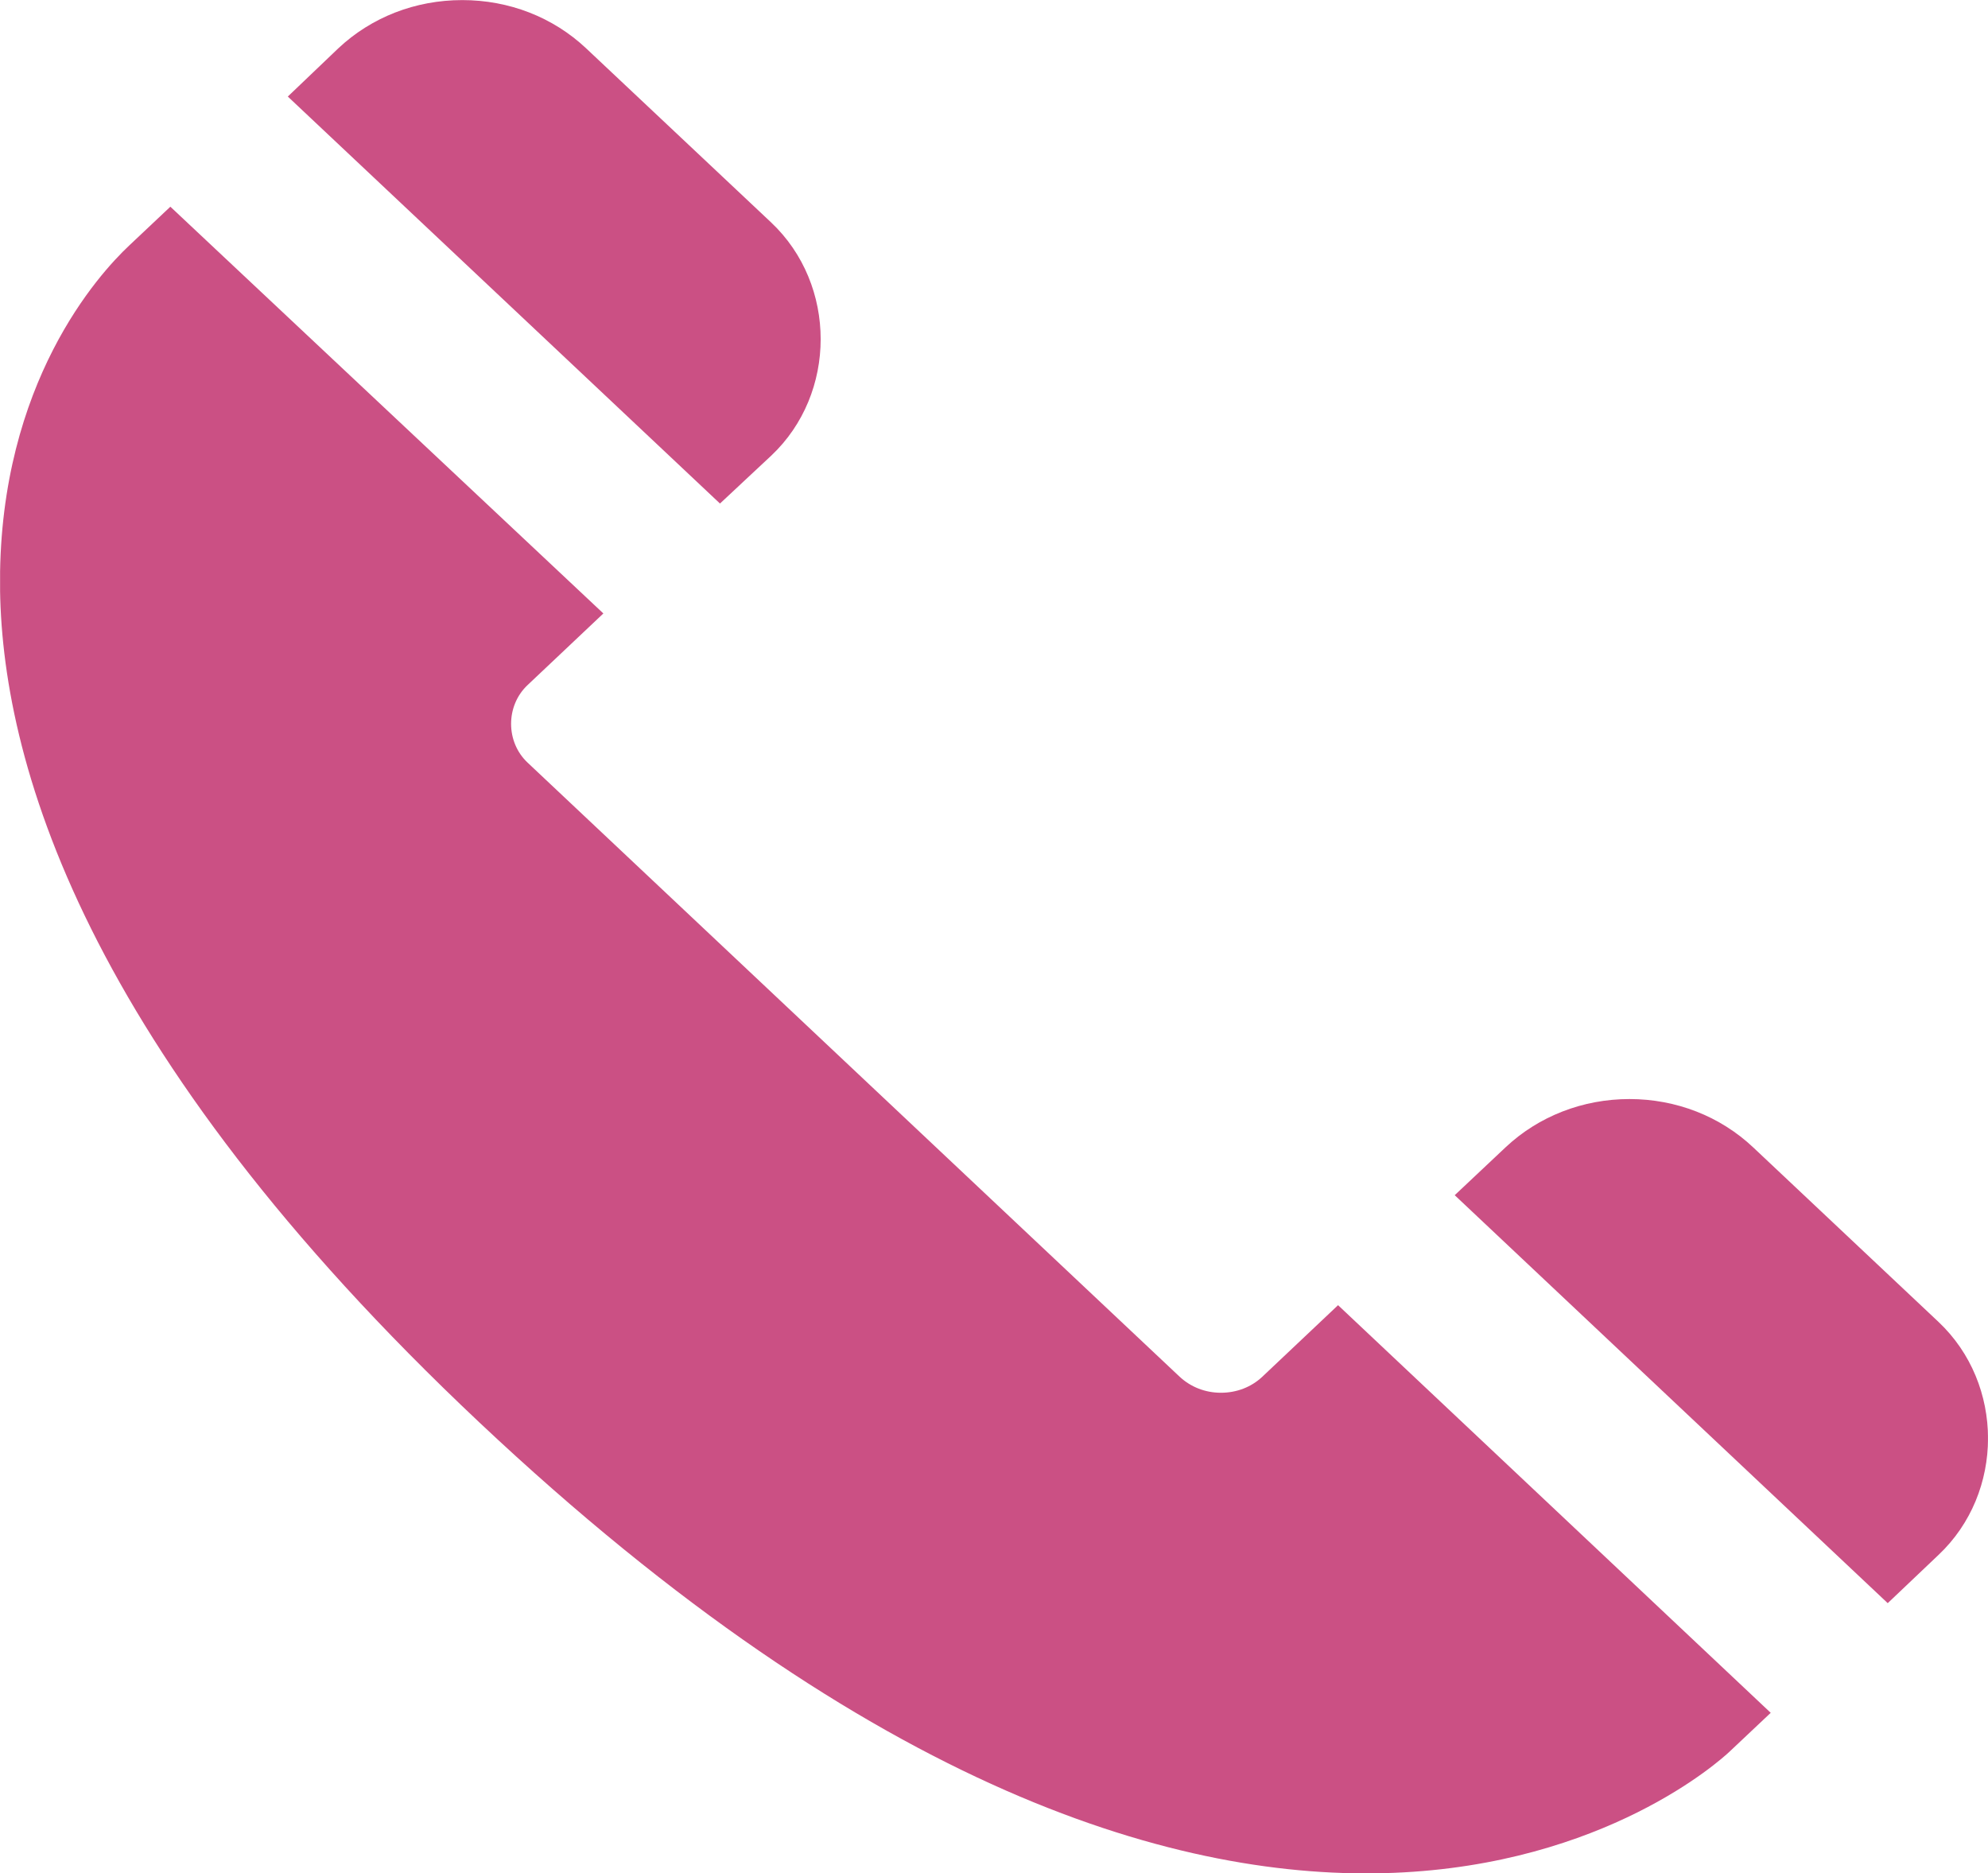
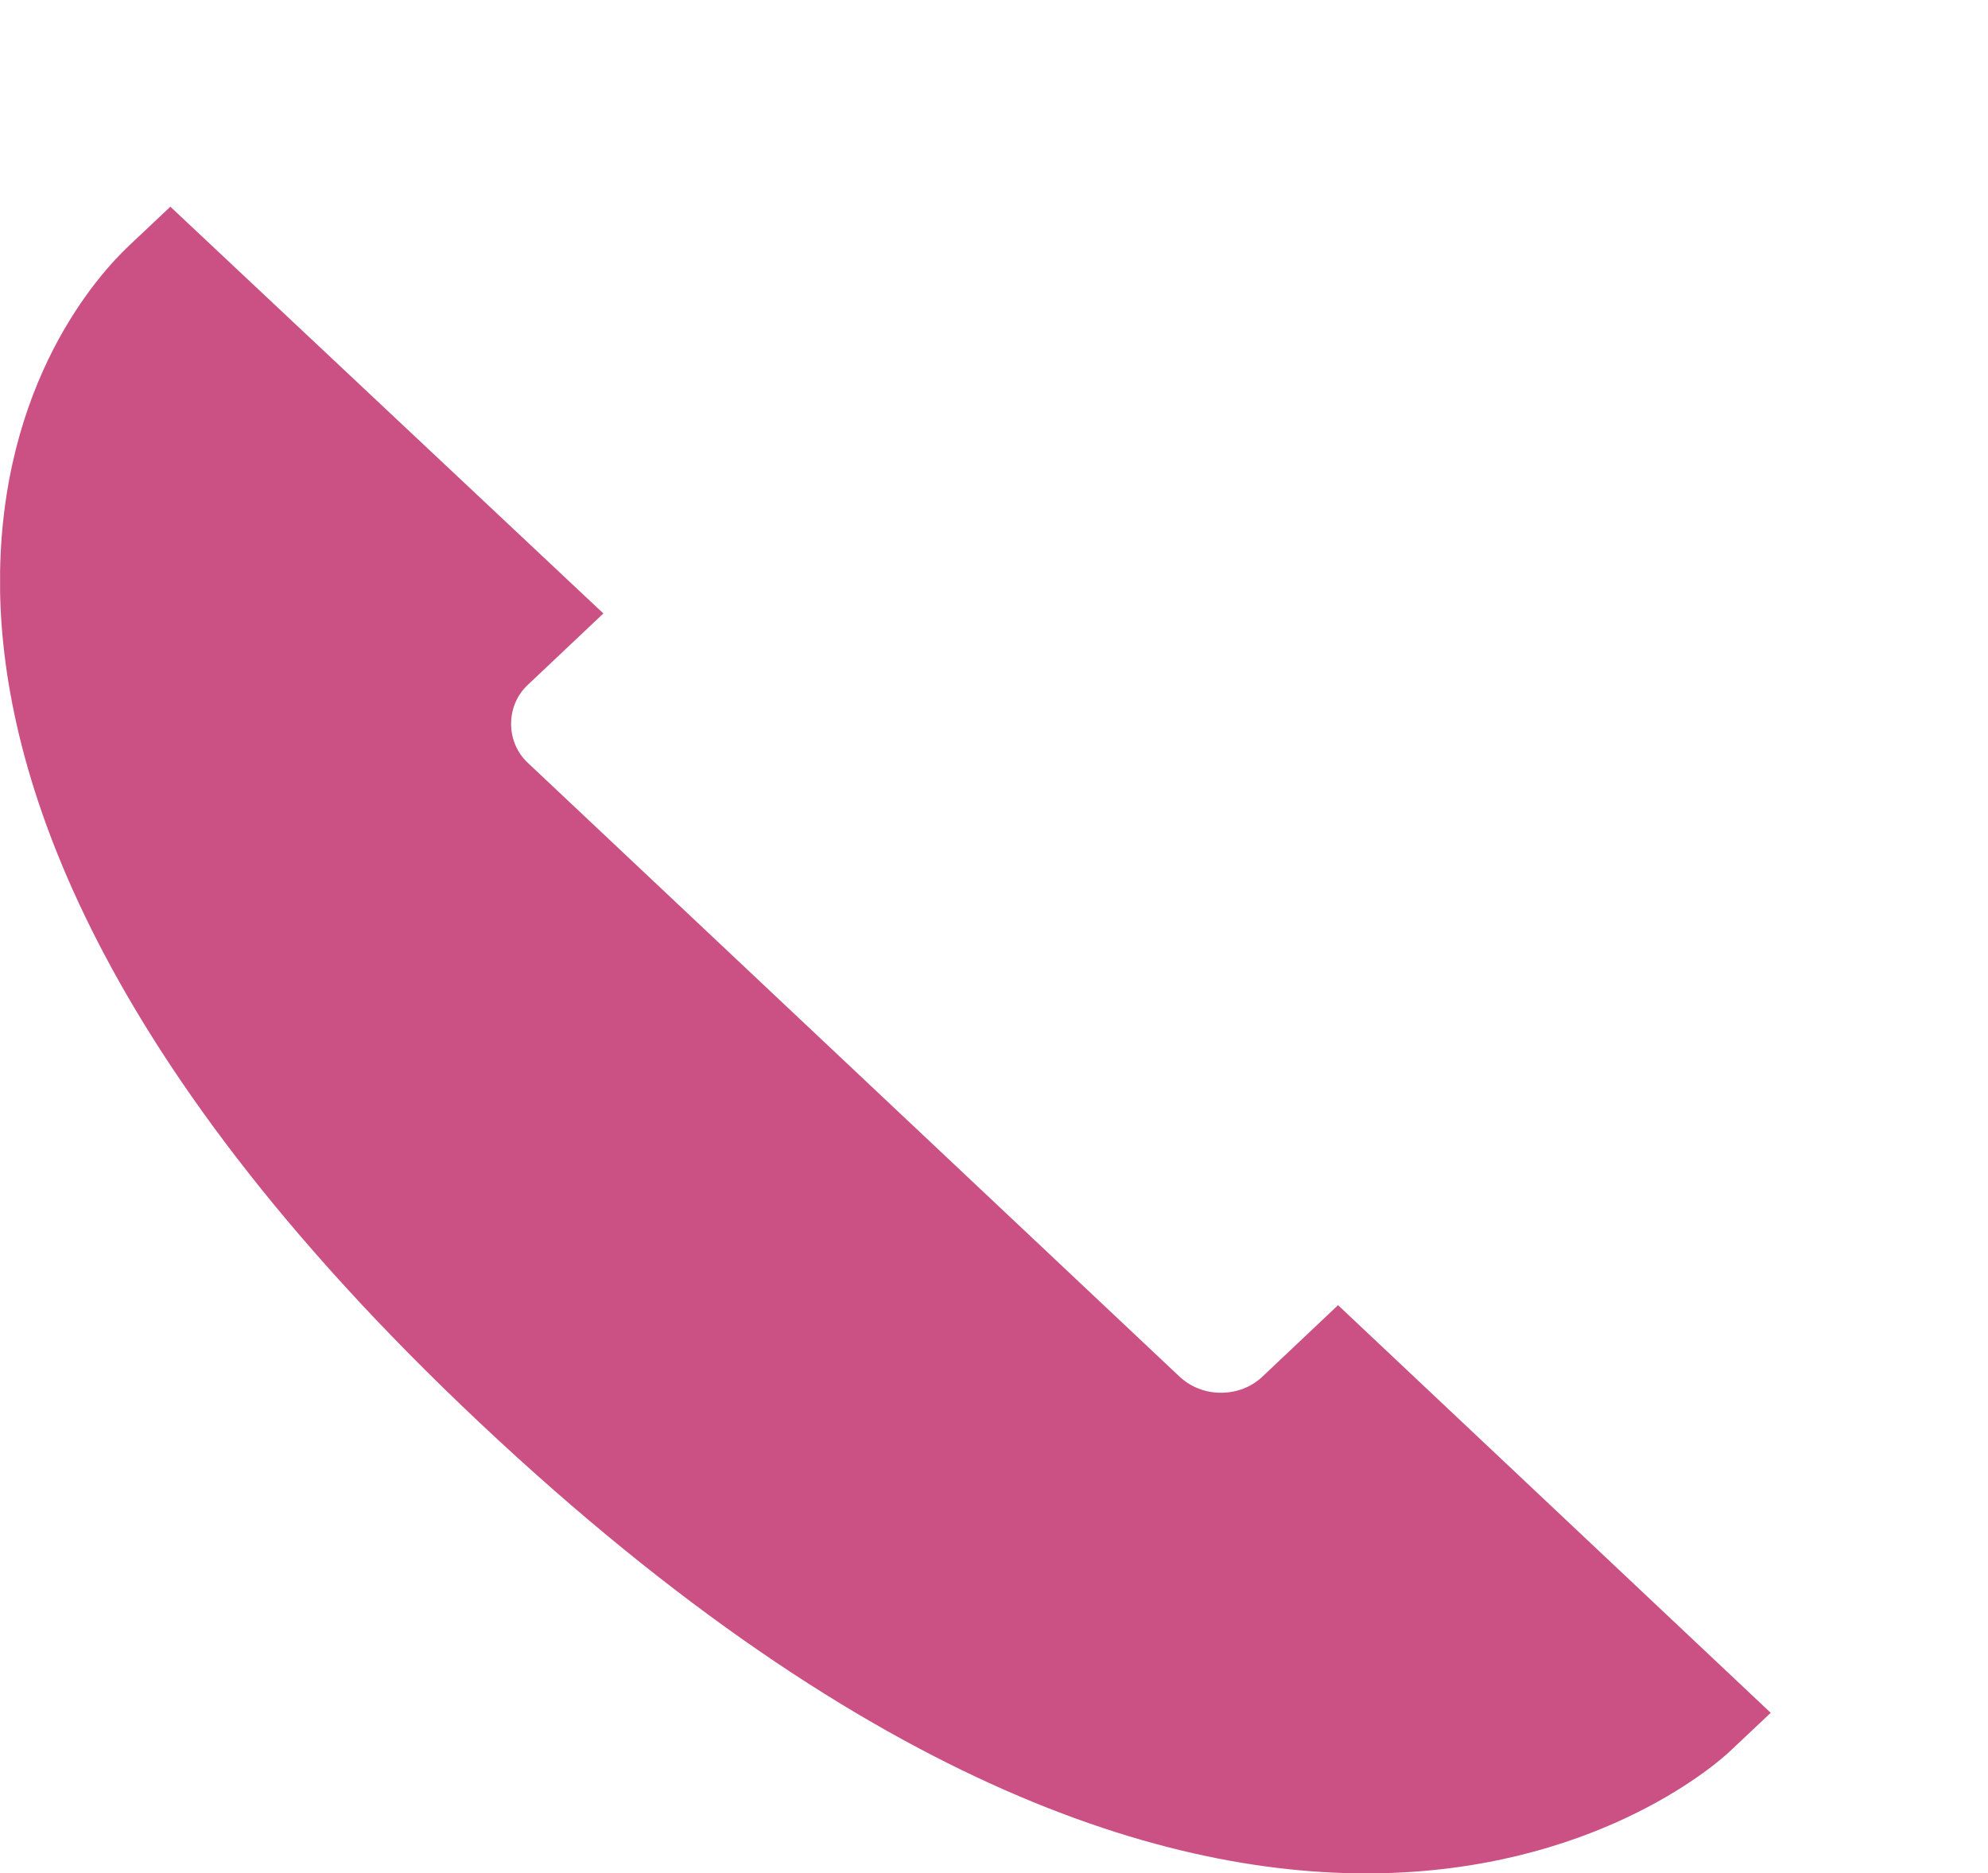
<svg xmlns="http://www.w3.org/2000/svg" xmlns:xlink="http://www.w3.org/1999/xlink" version="1.1" x="0px" y="0px" width="44.566px" height="41.99px" viewBox="0 0 44.566 41.99" enable-background="new 0 0 44.566 41.99" xml:space="preserve">
  <defs>
</defs>
  <g>
    <g>
      <defs>
        <rect id="SVGID_1_" x="0.002" y="0" width="44.563" height="41.99" />
      </defs>
      <clipPath id="SVGID_2_">
        <use xlink:href="#SVGID_1_" overflow="visible" />
      </clipPath>
-       <path clip-path="url(#SVGID_2_)" fill="#CB5084" d="M32.611,26.789l9.707,9.144l1.136-1.079c1.483-1.396,1.483-3.831,0-5.227    l-4.148-3.906c-0.743-0.702-1.732-1.087-2.778-1.087c-1.045,0-2.034,0.385-2.774,1.079L32.611,26.789z" />
-       <path clip-path="url(#SVGID_2_)" fill="#CB5084" d="M17.288,10.214c1.479-1.393,1.479-3.831,0-5.227l-4.151-3.906    c-0.743-0.698-1.728-1.079-2.774-1.079c-1.049,0-2.034,0.381-2.781,1.083L6.452,2.164l9.688,9.122L17.288,10.214z" />
      <path clip-path="url(#SVGID_2_)" fill="#CB5084" d="M38.77,39.263l0.925-0.872l-9.699-9.137l-1.698,1.604    c-0.249,0.234-0.577,0.359-0.928,0.359s-0.676-0.128-0.925-0.359L11.828,17.094c-0.494-0.464-0.494-1.276,0-1.74l1.698-1.604    L3.819,4.633L2.895,5.504C2.212,6.146,0,8.573,0,13.034c0,3.982,1.864,10.484,10.745,18.847    C28.471,48.566,38.348,39.659,38.77,39.263" />
    </g>
  </g>
</svg>